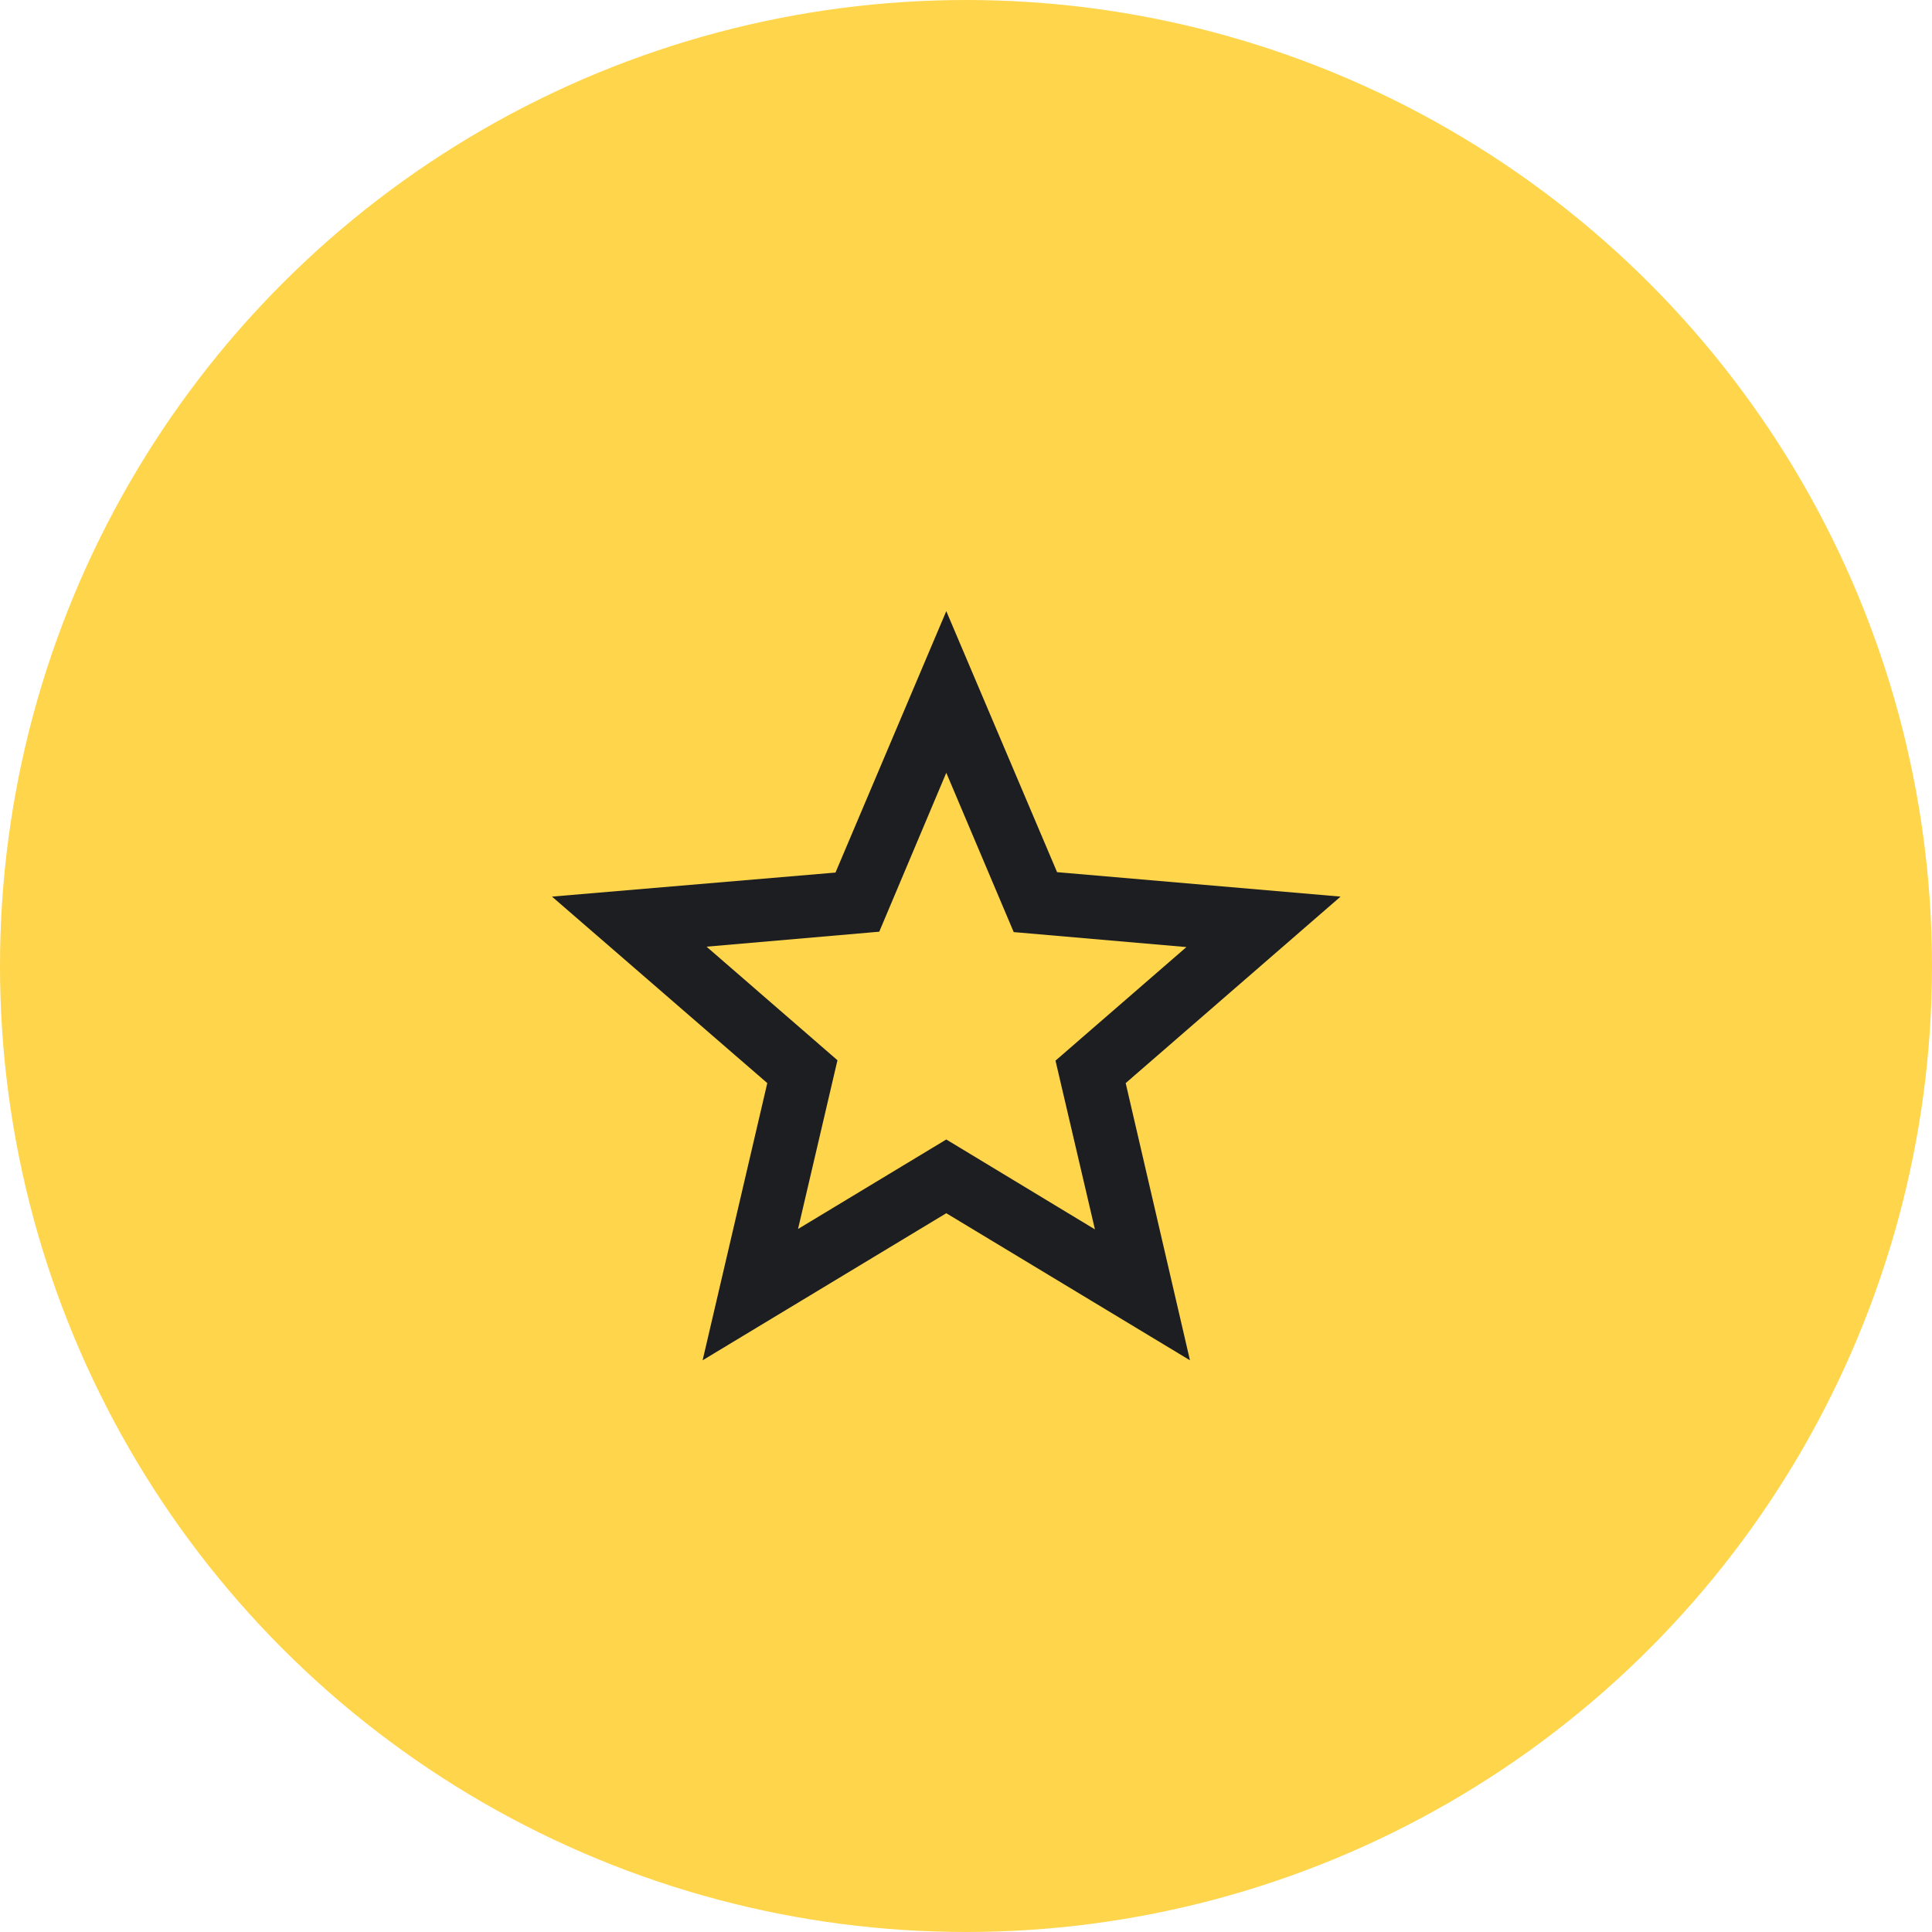
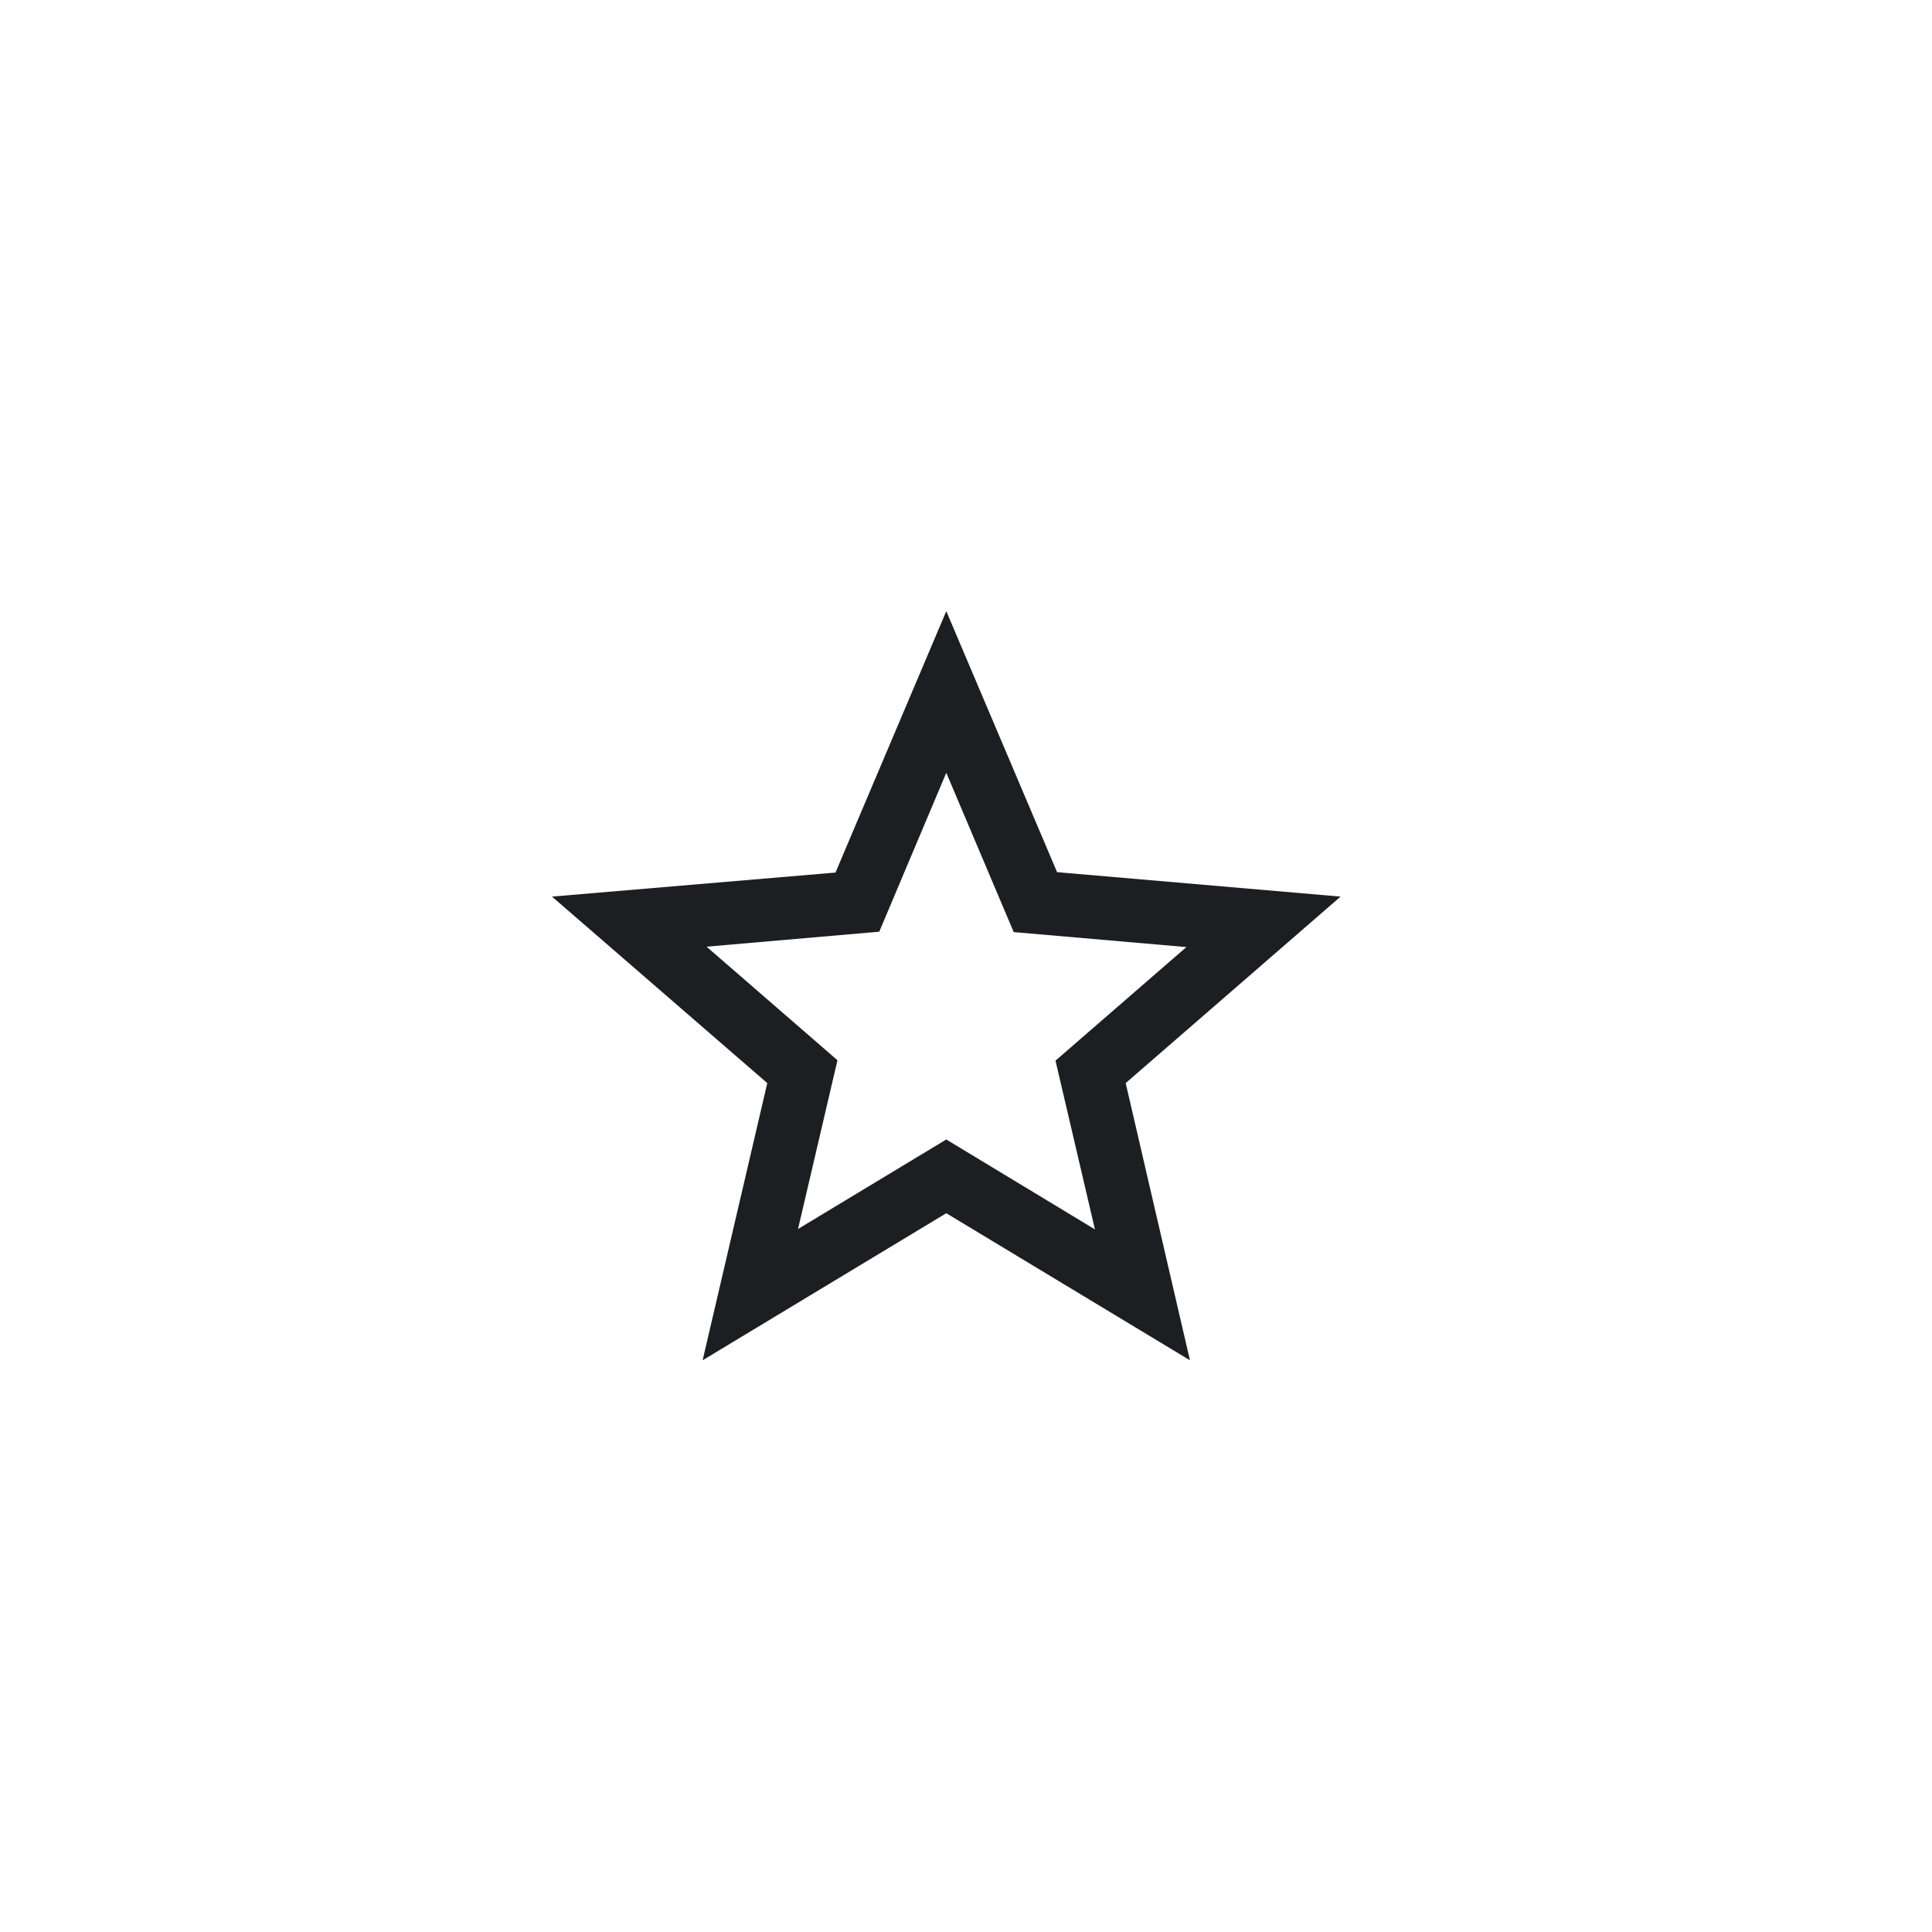
<svg xmlns="http://www.w3.org/2000/svg" width="49" height="49" viewBox="0 0 49 49" fill="none">
-   <circle cx="24.5" cy="24.5" r="22.5" fill="#FFD54B" stroke="#FFD54B" stroke-width="4" />
  <path d="M34 22.74L26.81 22.12L24 15.5L21.19 22.13L14 22.74L19.46 27.47L17.82 34.5L24 30.77L30.18 34.5L28.55 27.47L34 22.74ZM24 28.9L20.24 31.17L21.24 26.89L17.92 24.01L22.3 23.63L24 19.6L25.71 23.64L30.09 24.02L26.77 26.9L27.77 31.18L24 28.9Z" fill="#1D1E22" />
</svg>